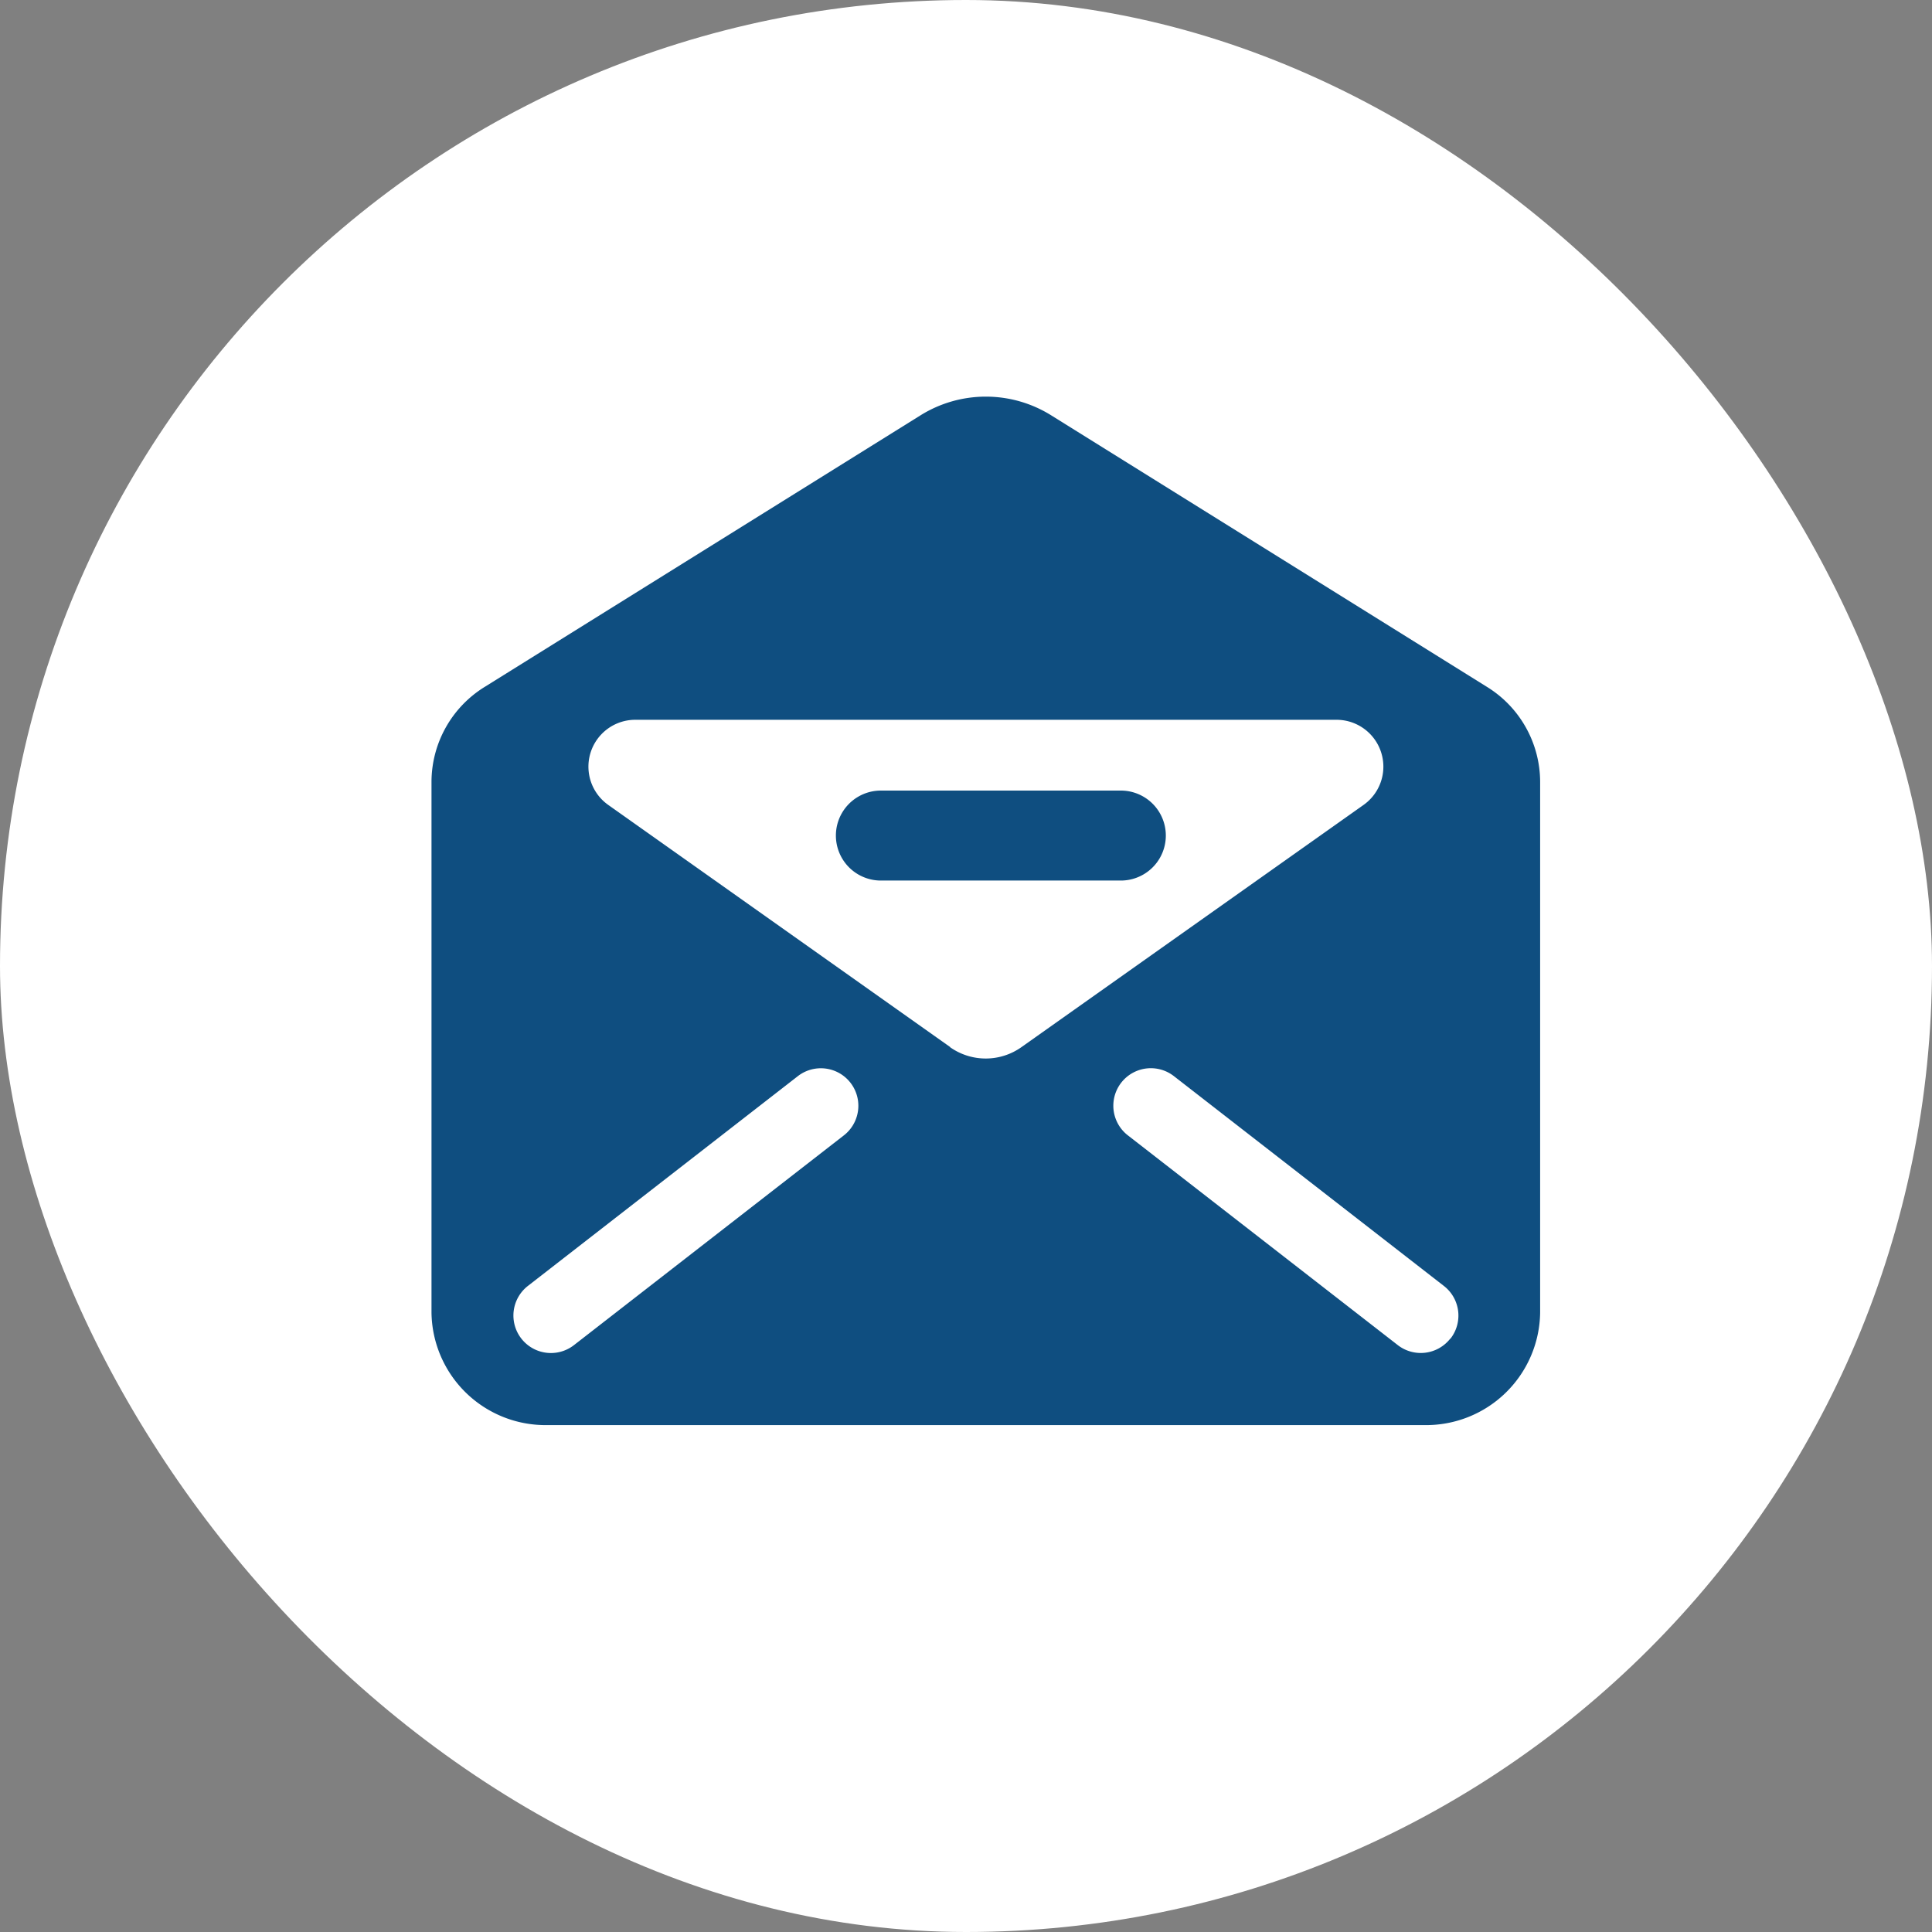
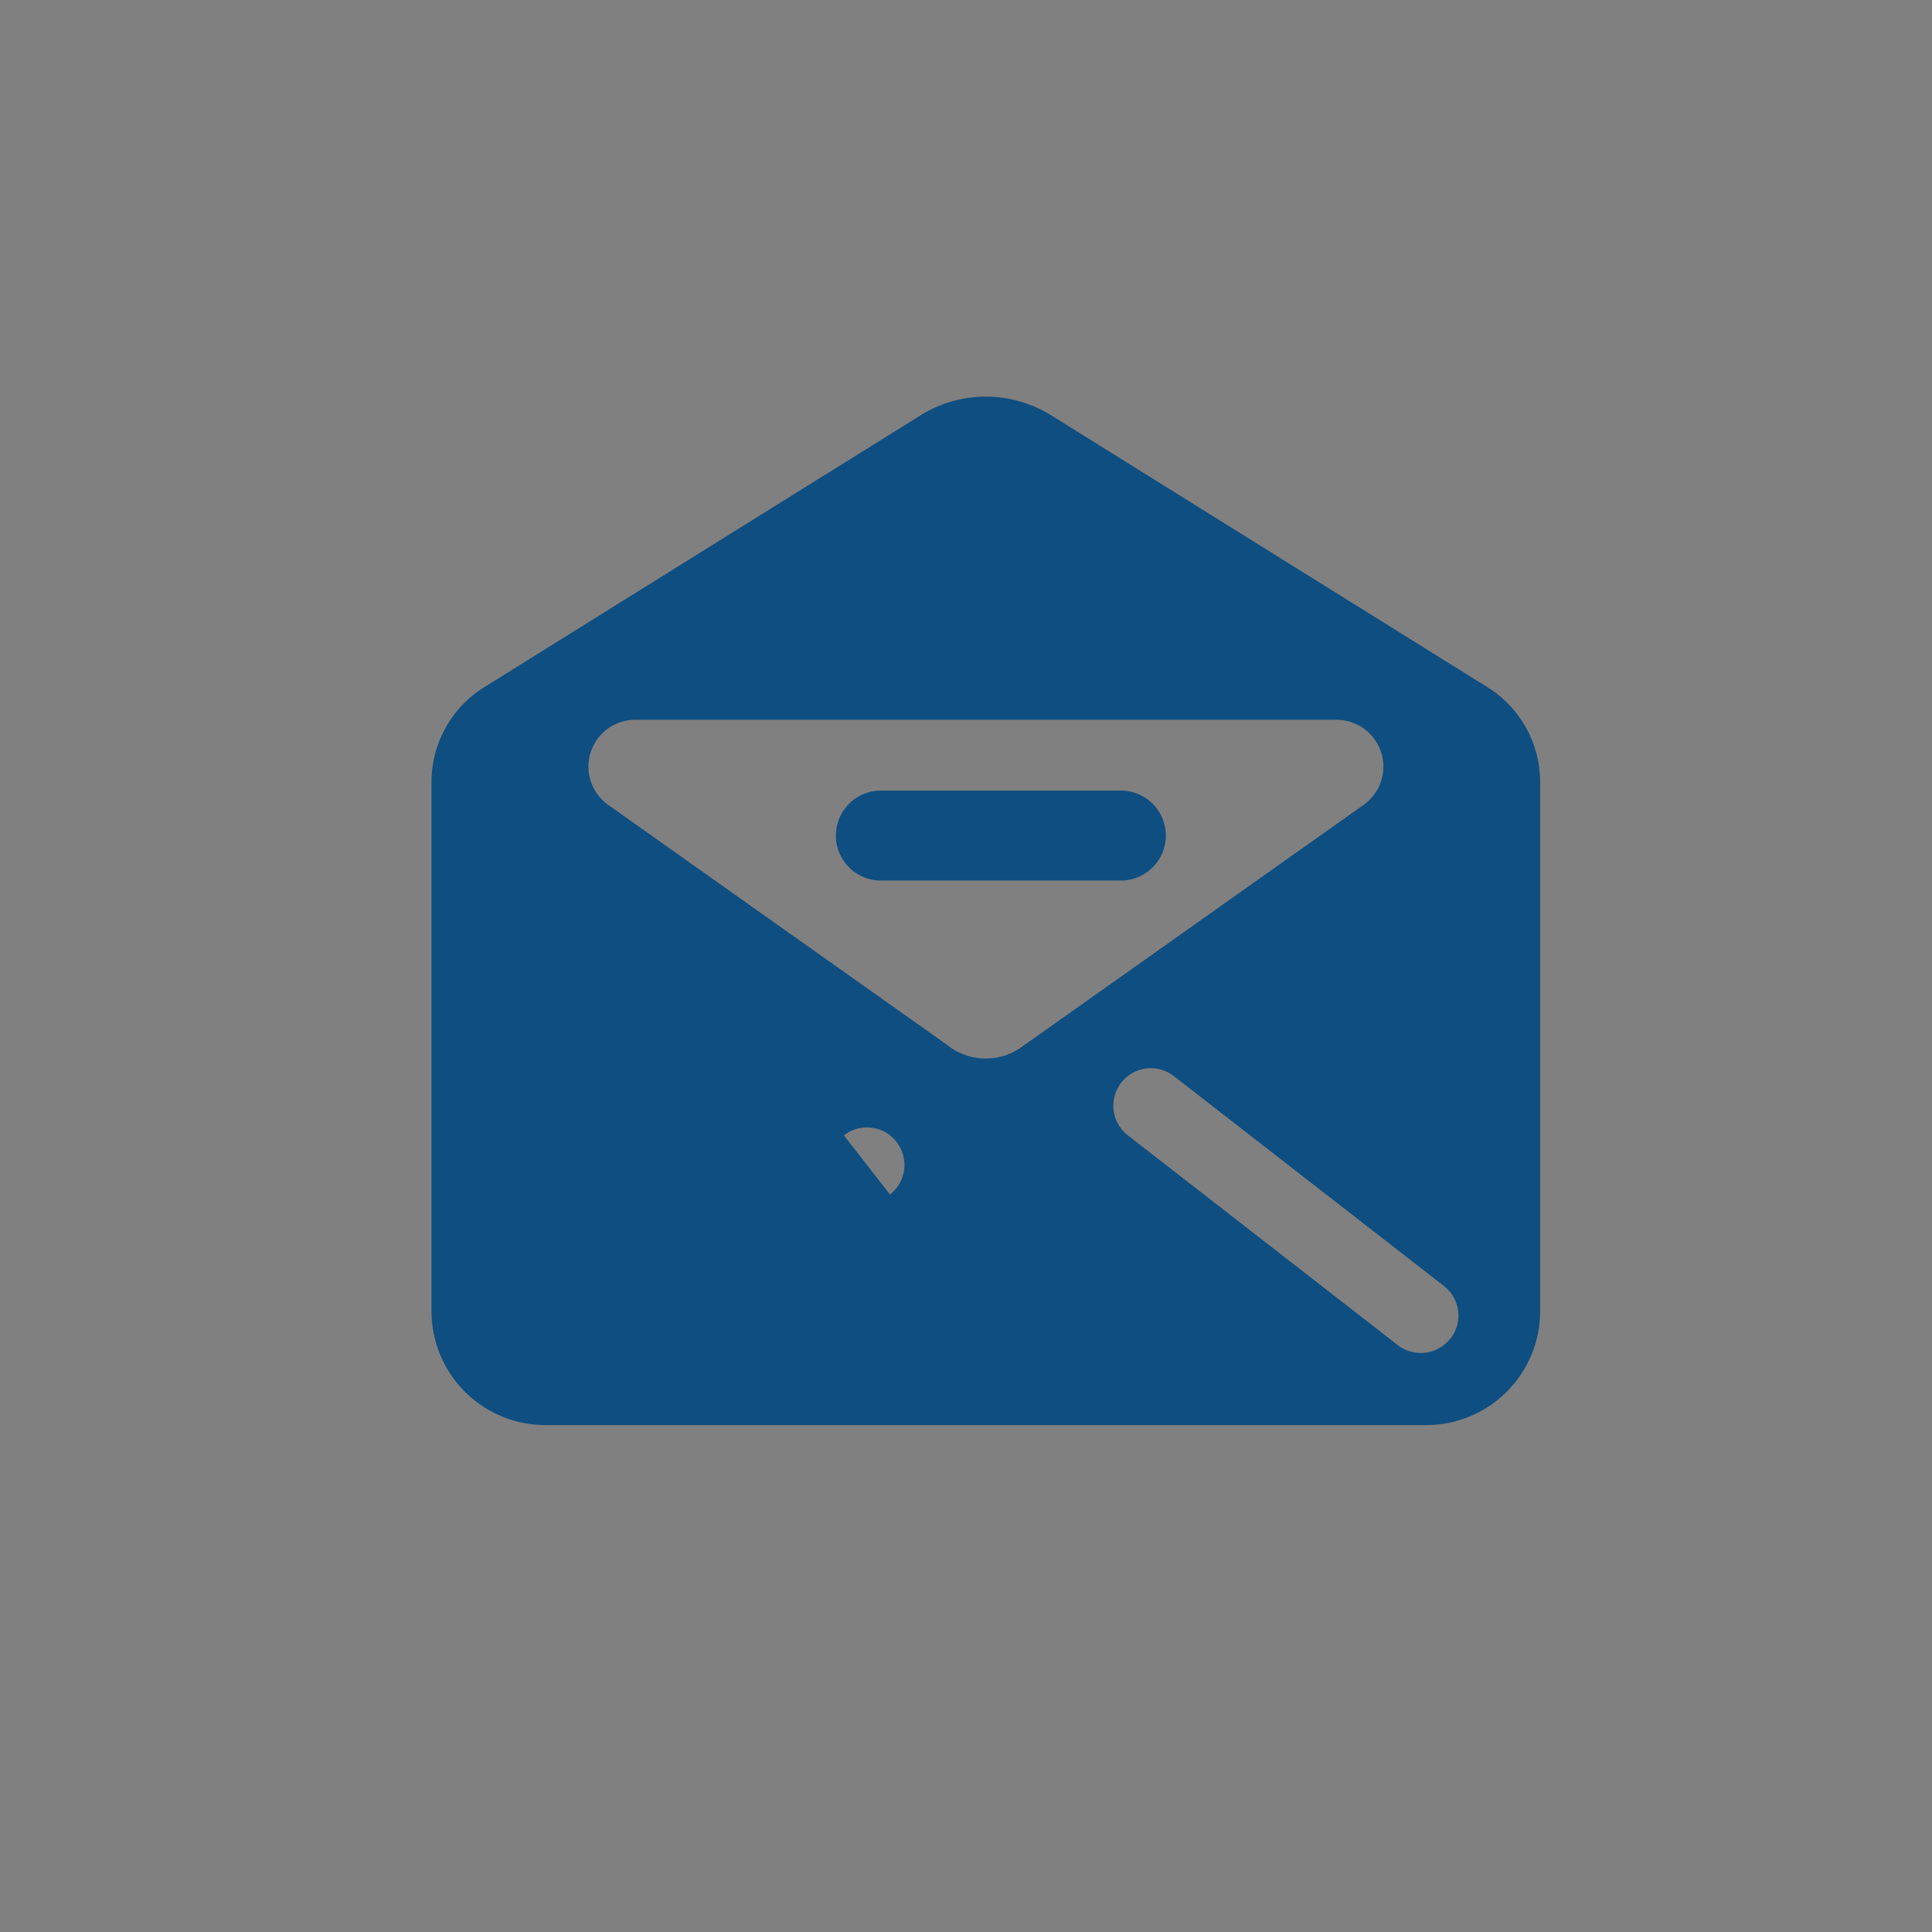
<svg xmlns="http://www.w3.org/2000/svg" width="35" height="35" viewBox="0 0 35 35">
  <rect x="0" y="0" width="35" height="35" fill="#808080" stroke="none" />
  <g id="message_icon" data-name="message icon" transform="translate(0.267 -0.093)">
-     <rect id="Rectangle_11" data-name="Rectangle 11" width="35" height="35" rx="17.5" transform="translate(-0.267 0.093)" fill="#fff" />
-     <path id="Path_2108" data-name="Path 2108" d="M395.139,178.615l-7.894-4.919a2.237,2.237,0,0,0-2.367,0l-7.894,4.919a2.027,2.027,0,0,0-.965,1.717v9.619a2.066,2.066,0,0,0,2.092,2.038h15.9a2.066,2.066,0,0,0,2.092-2.038v-9.619A2.027,2.027,0,0,0,395.139,178.615ZM383.49,186.74l-4.89,3.8a.679.679,0,0,1-.835-1.072l4.89-3.8a.679.679,0,1,1,.835,1.072Zm1.925-1.6-6.194-4.386a.849.849,0,0,1,.515-1.542h12.653a.849.849,0,0,1,.515,1.542l-6.195,4.386A1.119,1.119,0,0,1,385.415,185.144Zm9.061,5.281a.679.679,0,0,1-.953.118l-4.89-3.8a.679.679,0,1,1,.835-1.072l4.89,3.8A.679.679,0,0,1,394.477,190.425Zm-5.97-9.927H384.16a.815.815,0,0,0,0,1.63h4.347a.815.815,0,1,0,0-1.63Z" transform="translate(-368.469 -166.079)" fill="#0f4e80" />
+     <path id="Path_2108" data-name="Path 2108" d="M395.139,178.615l-7.894-4.919a2.237,2.237,0,0,0-2.367,0l-7.894,4.919a2.027,2.027,0,0,0-.965,1.717v9.619a2.066,2.066,0,0,0,2.092,2.038h15.9a2.066,2.066,0,0,0,2.092-2.038v-9.619A2.027,2.027,0,0,0,395.139,178.615ZM383.49,186.74l-4.89,3.8l4.89-3.8a.679.679,0,1,1,.835,1.072Zm1.925-1.6-6.194-4.386a.849.849,0,0,1,.515-1.542h12.653a.849.849,0,0,1,.515,1.542l-6.195,4.386A1.119,1.119,0,0,1,385.415,185.144Zm9.061,5.281a.679.679,0,0,1-.953.118l-4.89-3.8a.679.679,0,1,1,.835-1.072l4.89,3.8A.679.679,0,0,1,394.477,190.425Zm-5.97-9.927H384.16a.815.815,0,0,0,0,1.63h4.347a.815.815,0,1,0,0-1.63Z" transform="translate(-368.469 -166.079)" fill="#0f4e80" />
  </g>
</svg>